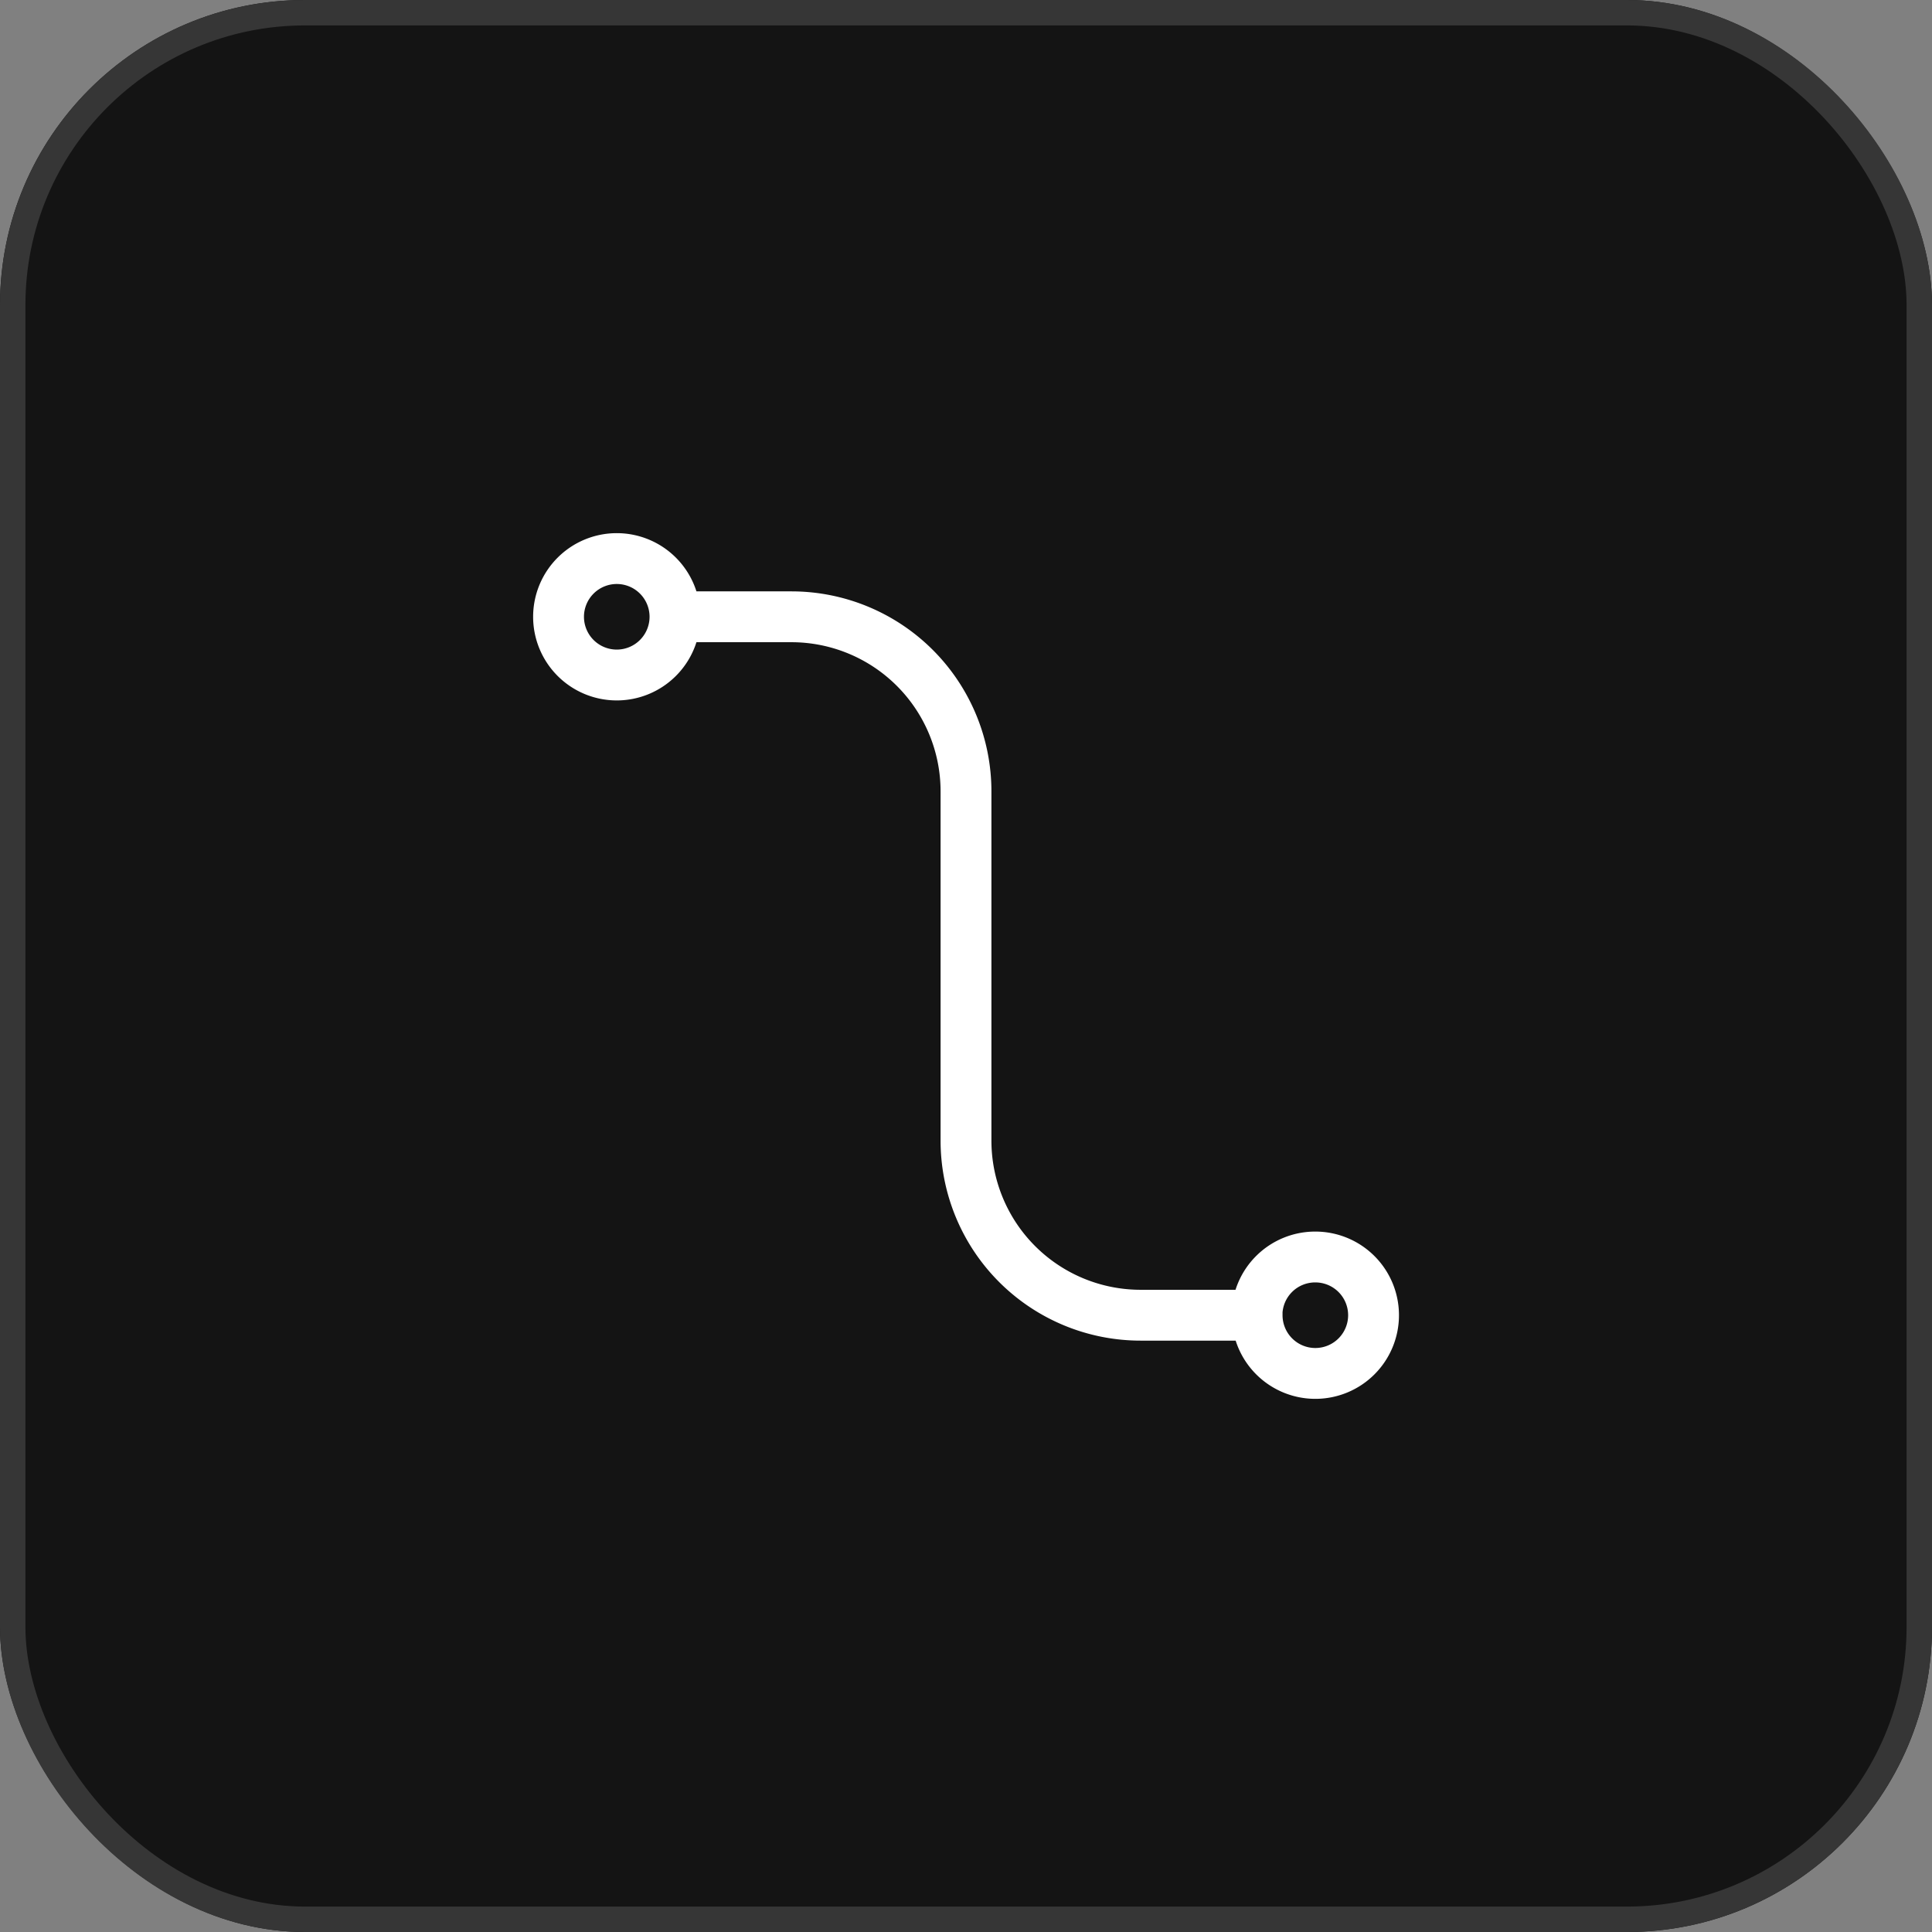
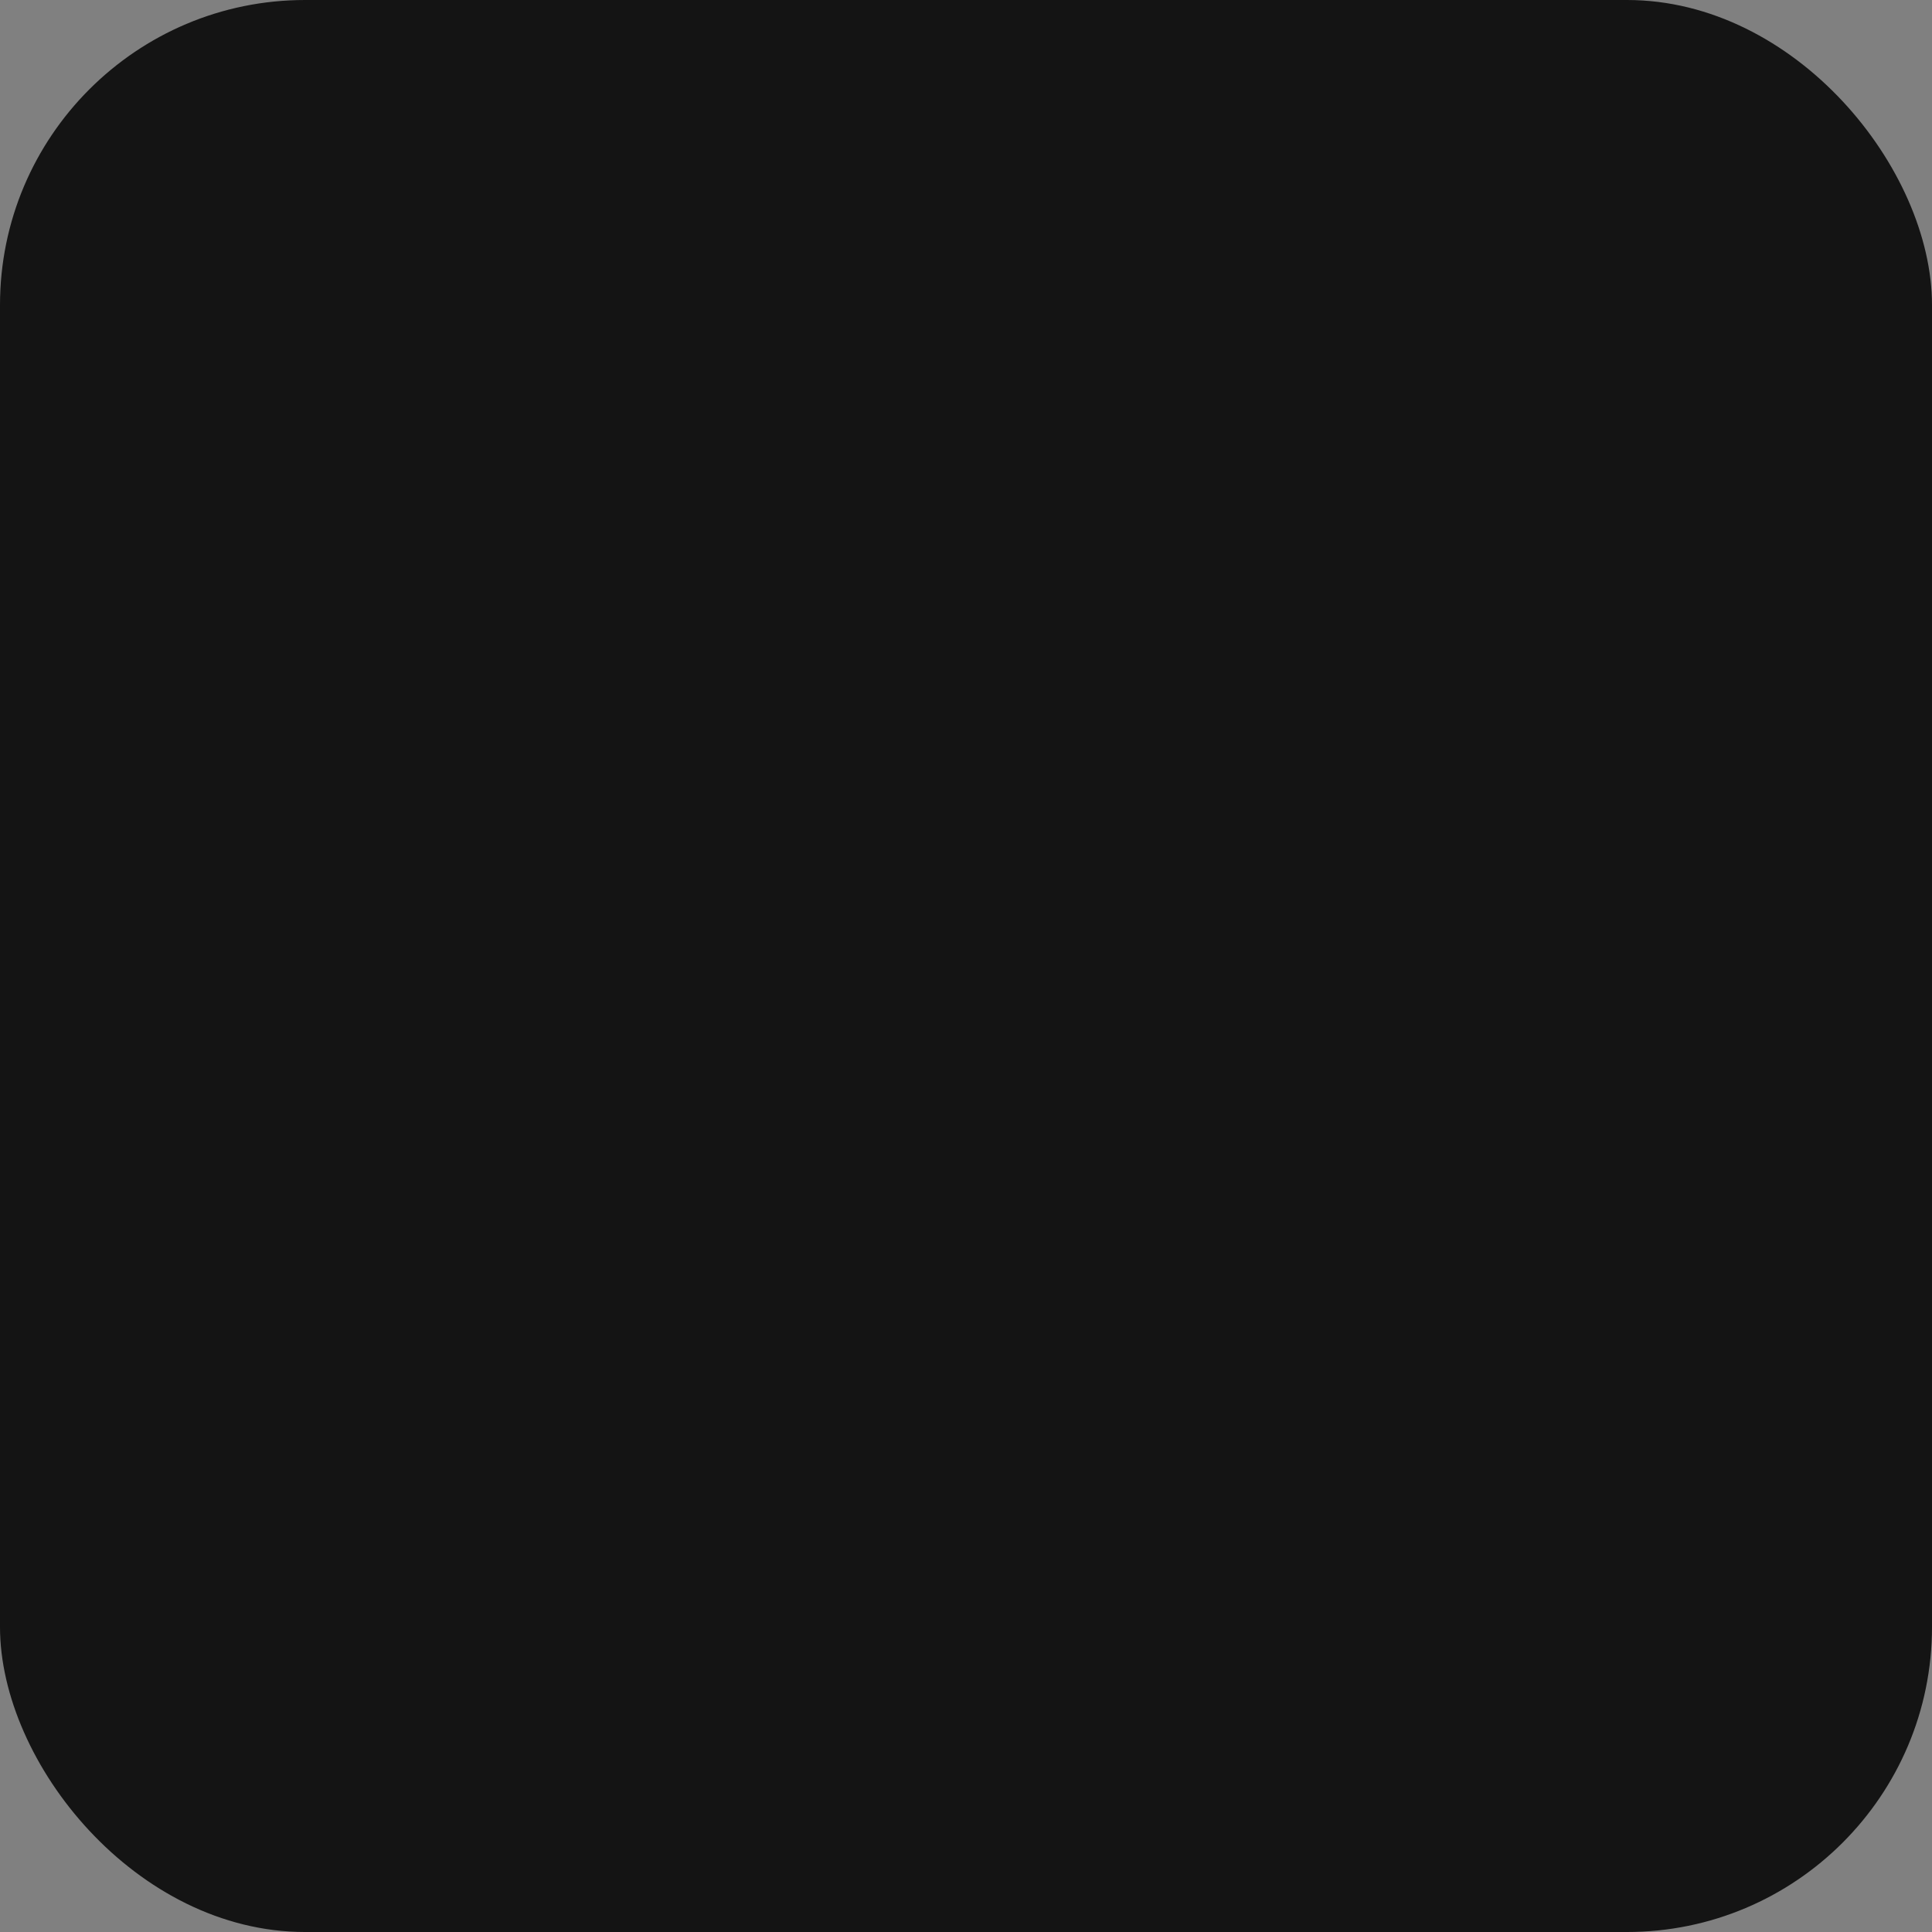
<svg xmlns="http://www.w3.org/2000/svg" width="76" height="76" viewBox="0 0 76 76">
  <rect x="0" y="0" width="76" height="76" fill="#808080" stroke="none" />
  <g id="Group_45759" data-name="Group 45759" transform="translate(-281 -2141)">
    <g id="Rectangle_1800" data-name="Rectangle 1800" transform="translate(281 2141)" fill="#141414" stroke="#363636" stroke-width="1">
      <rect width="76" height="76" rx="12" stroke="none" />
-       <rect x="0.5" y="0.5" width="75" height="75" rx="11.5" fill="none" />
    </g>
-     <path id="curved-connector-svgrepo-com" d="M5.079,2.79A2.29,2.29,0,1,1,2.79.5,2.29,2.29,0,0,1,5.079,2.79Zm0,0H9.658a6.869,6.869,0,0,1,6.869,6.869V23.4A6.869,6.869,0,0,0,23.4,30.264h4.579m0,0a2.29,2.29,0,1,0,2.29-2.29A2.289,2.289,0,0,0,27.974,30.264Z" transform="translate(302.473 2162.473)" fill="none" stroke="#fff" stroke-width="2" />
  </g>
</svg>